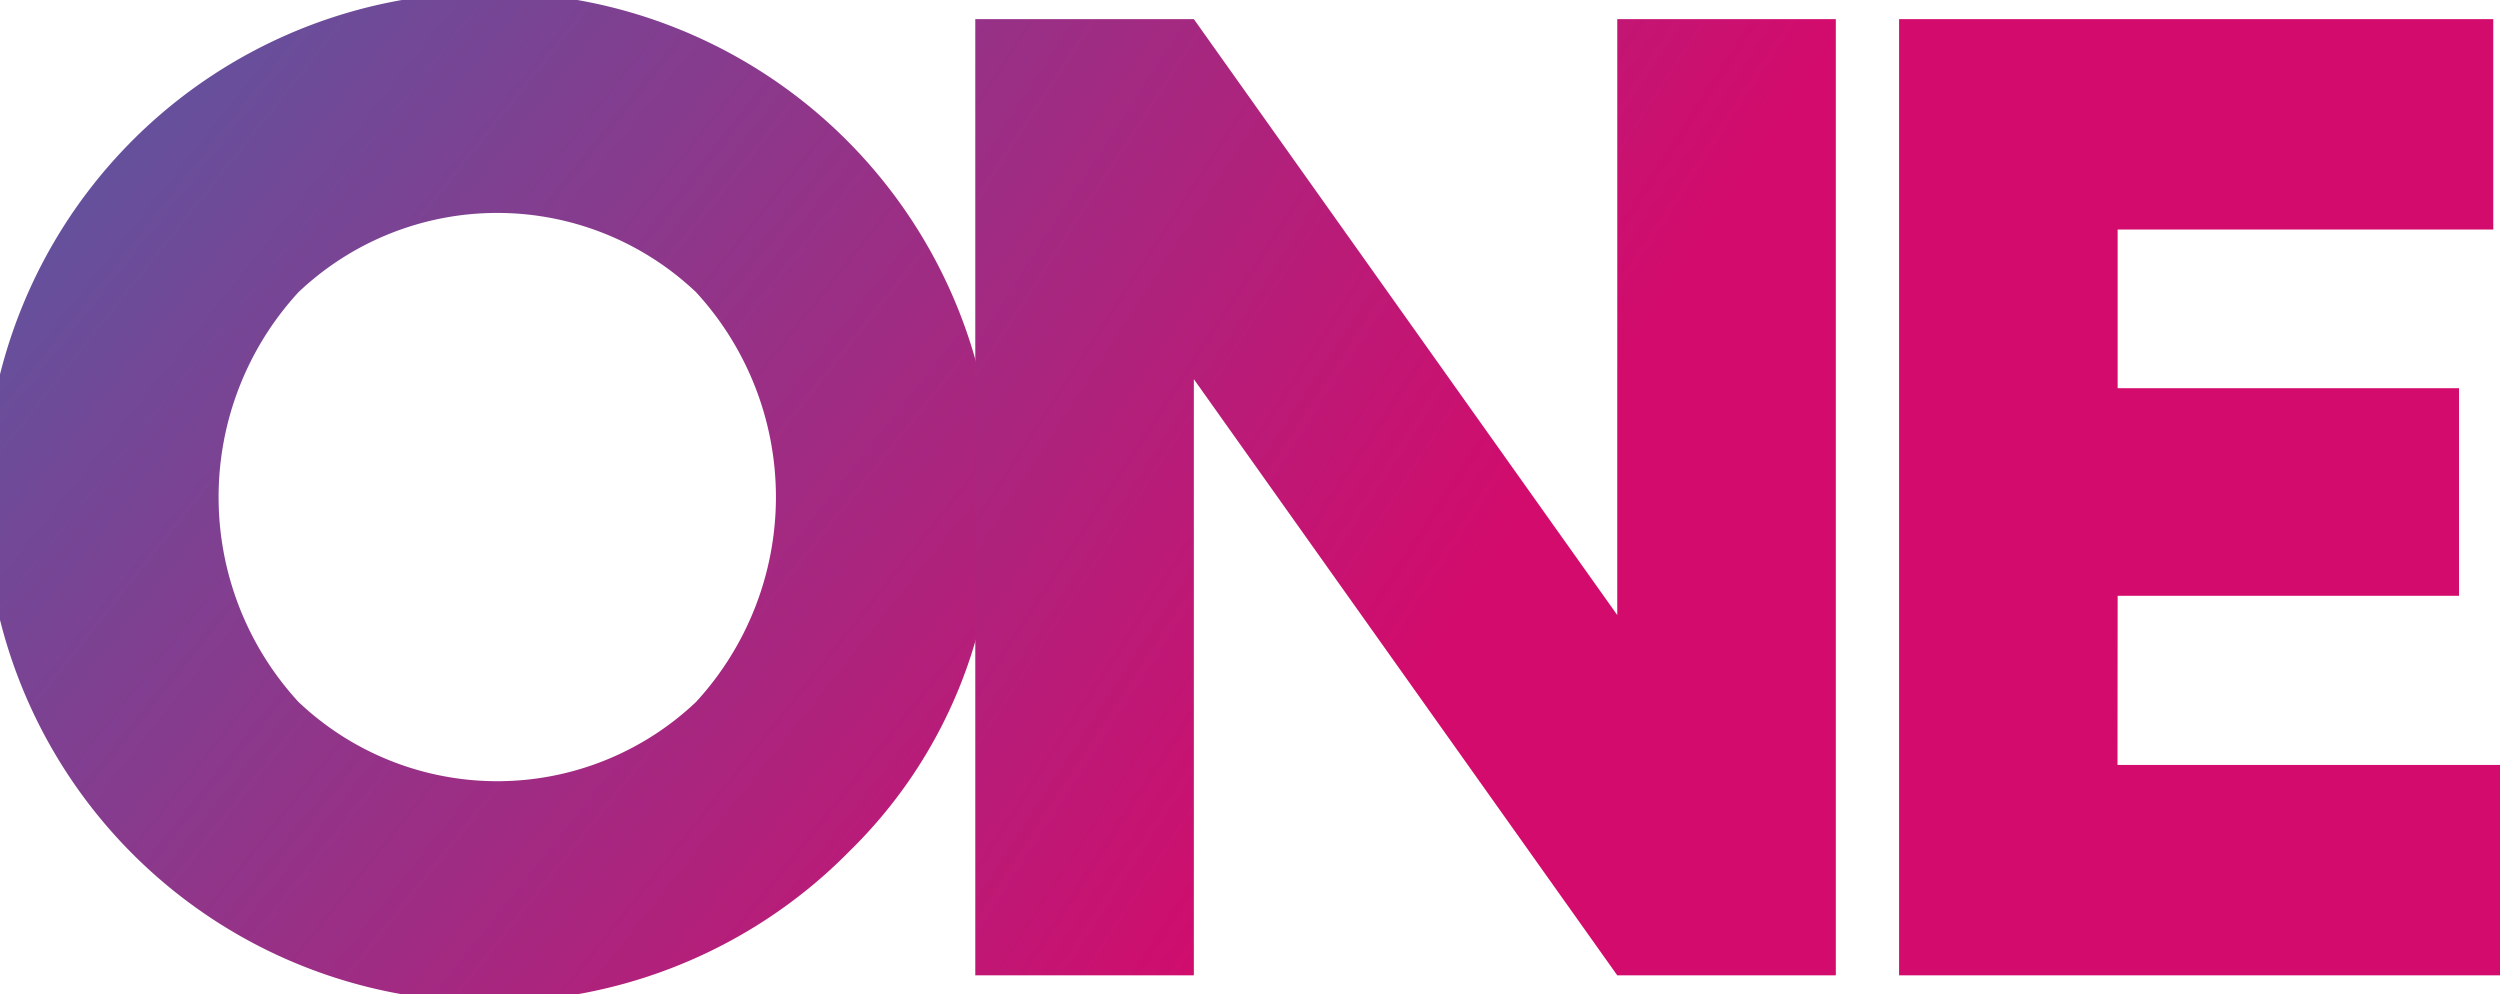
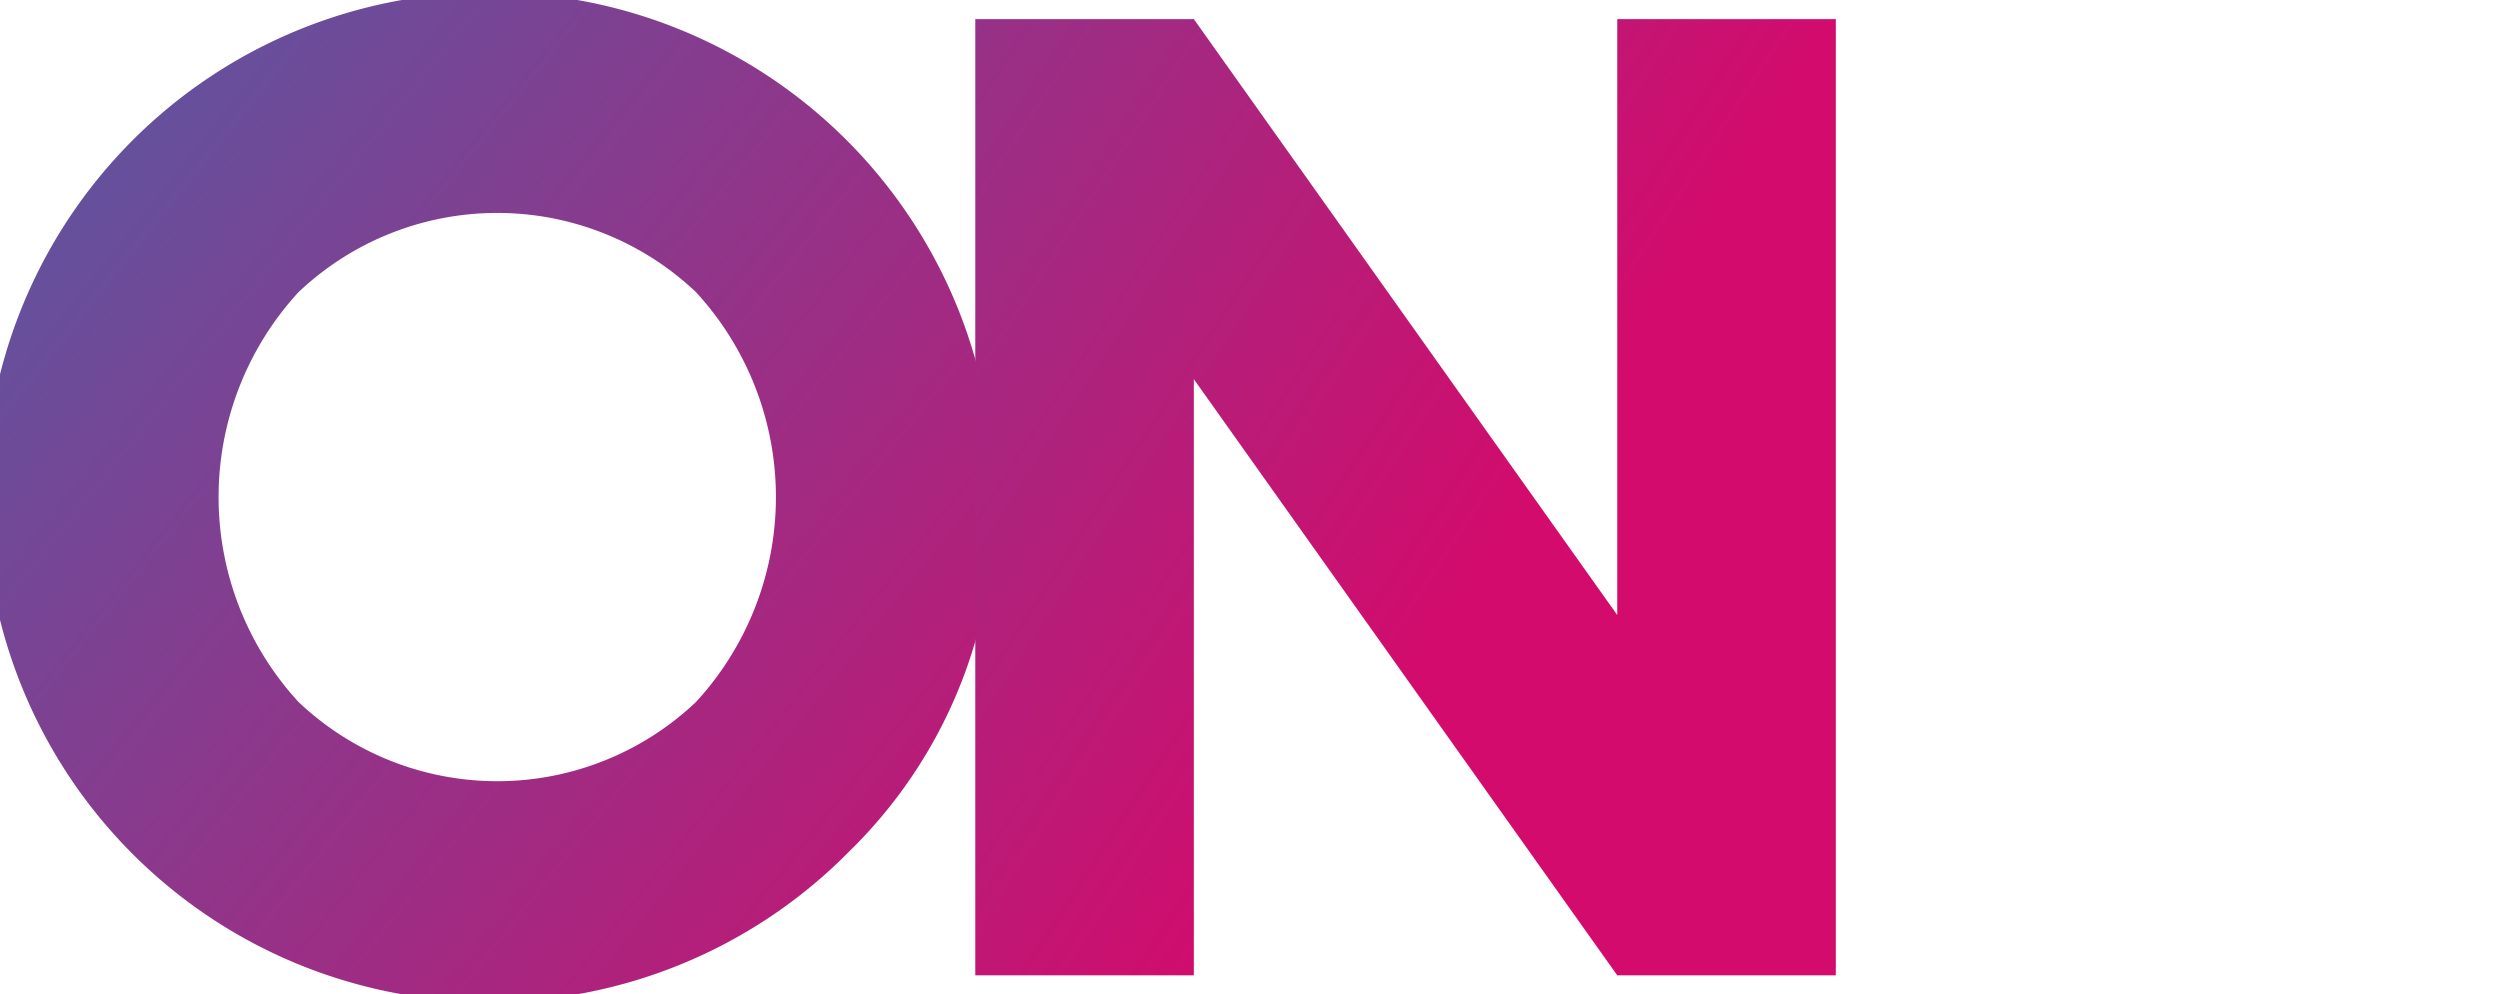
<svg xmlns="http://www.w3.org/2000/svg" xmlns:xlink="http://www.w3.org/1999/xlink" id="one-gradient-logo" width="52" height="20.684" viewBox="0 0 52 20.684">
  <defs>
    <linearGradient id="linear-gradient" x1="0.099" y1="0.181" x2="1.149" y2="1.016" gradientUnits="objectBoundingBox">
      <stop offset="0" stop-color="#64519d" />
      <stop offset="1" stop-color="#d30b6c" />
    </linearGradient>
    <linearGradient id="linear-gradient-2" x1="-0.607" y1="-0.293" x2="0.605" y2="0.575" xlink:href="#linear-gradient" />
    <linearGradient id="linear-gradient-3" x1="-1.892" y1="-0.693" x2="-0.158" y2="0.174" xlink:href="#linear-gradient" />
  </defs>
  <path id="Path_23495" data-name="Path 23495" d="M107.515,103.95a10.5,10.5,0,1,1,3.012-7.359A10.026,10.026,0,0,1,107.515,103.95Zm-11.464-3.1a6.009,6.009,0,0,0,8.268,0,6.295,6.295,0,0,0,0-8.524,6.009,6.009,0,0,0-8.268,0,6.295,6.295,0,0,0,0,8.524Z" transform="translate(-89.842 -86.249)" fill="url(#linear-gradient)" />
  <path id="Path_23496" data-name="Path 23496" d="M286.474,89.843v12.395l-8.807-12.395h-4.546v19.889h4.546v-12.4l8.807,12.4h4.546V89.843Z" transform="translate(-252.835 -89.445)" fill="url(#linear-gradient-2)" />
-   <path id="Path_23497" data-name="Path 23497" d="M451.243,105.356H459.2v4.376H446.7V89.843h12.359v4.376h-7.813v3.3h7.1v4.319h-7.1Z" transform="translate(-407.199 -89.445)" fill="url(#linear-gradient-3)" />
</svg>